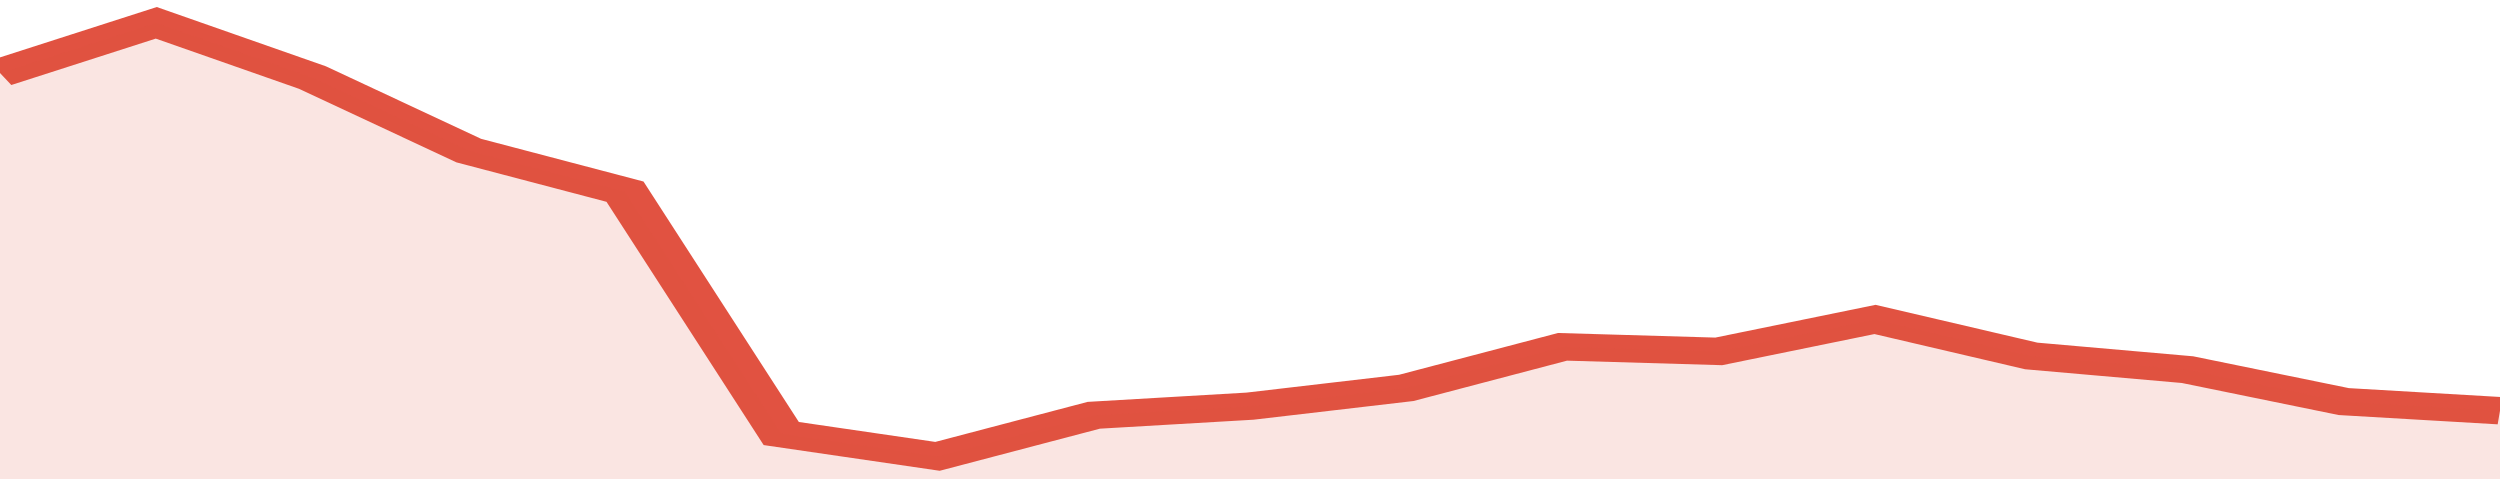
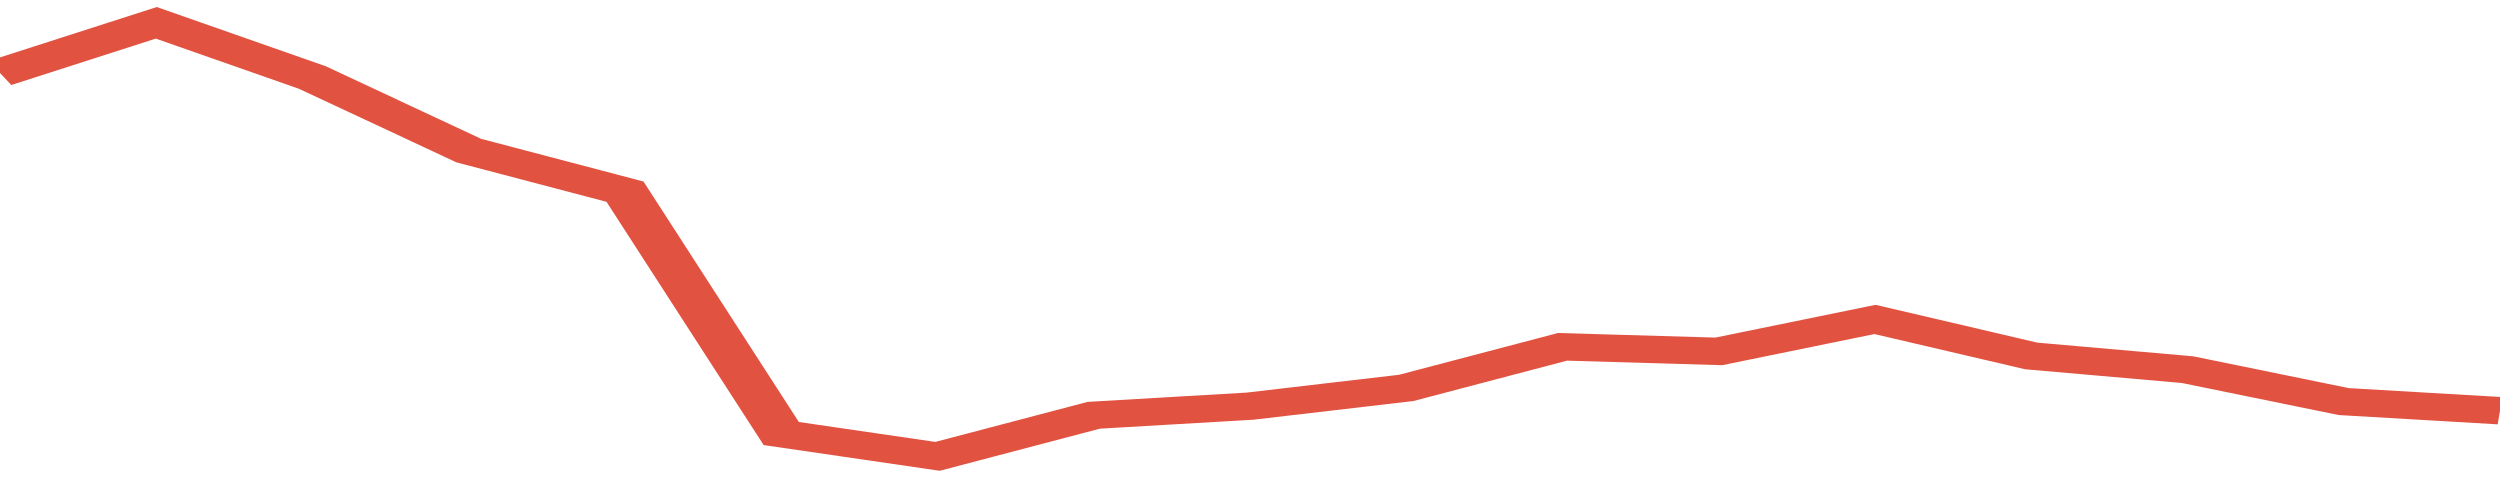
<svg xmlns="http://www.w3.org/2000/svg" viewBox="0 0 320 105" width="120" height="23" preserveAspectRatio="none">
  <polyline fill="none" stroke="#E15241" stroke-width="6" points="0, 16 20, 5 40, 17 60, 33 80, 42 100, 95 120, 100 140, 91 160, 89 180, 85 200, 76 220, 77 240, 70 260, 78 280, 81 300, 88 320, 90 320, 90 "> </polyline>
-   <polygon fill="#E15241" opacity="0.15" points="0, 105 0, 16 20, 5 40, 17 60, 33 80, 42 100, 95 120, 100 140, 91 160, 89 180, 85 200, 76 220, 77 240, 70 260, 78 280, 81 300, 88 320, 90 320, 105 " />
</svg>